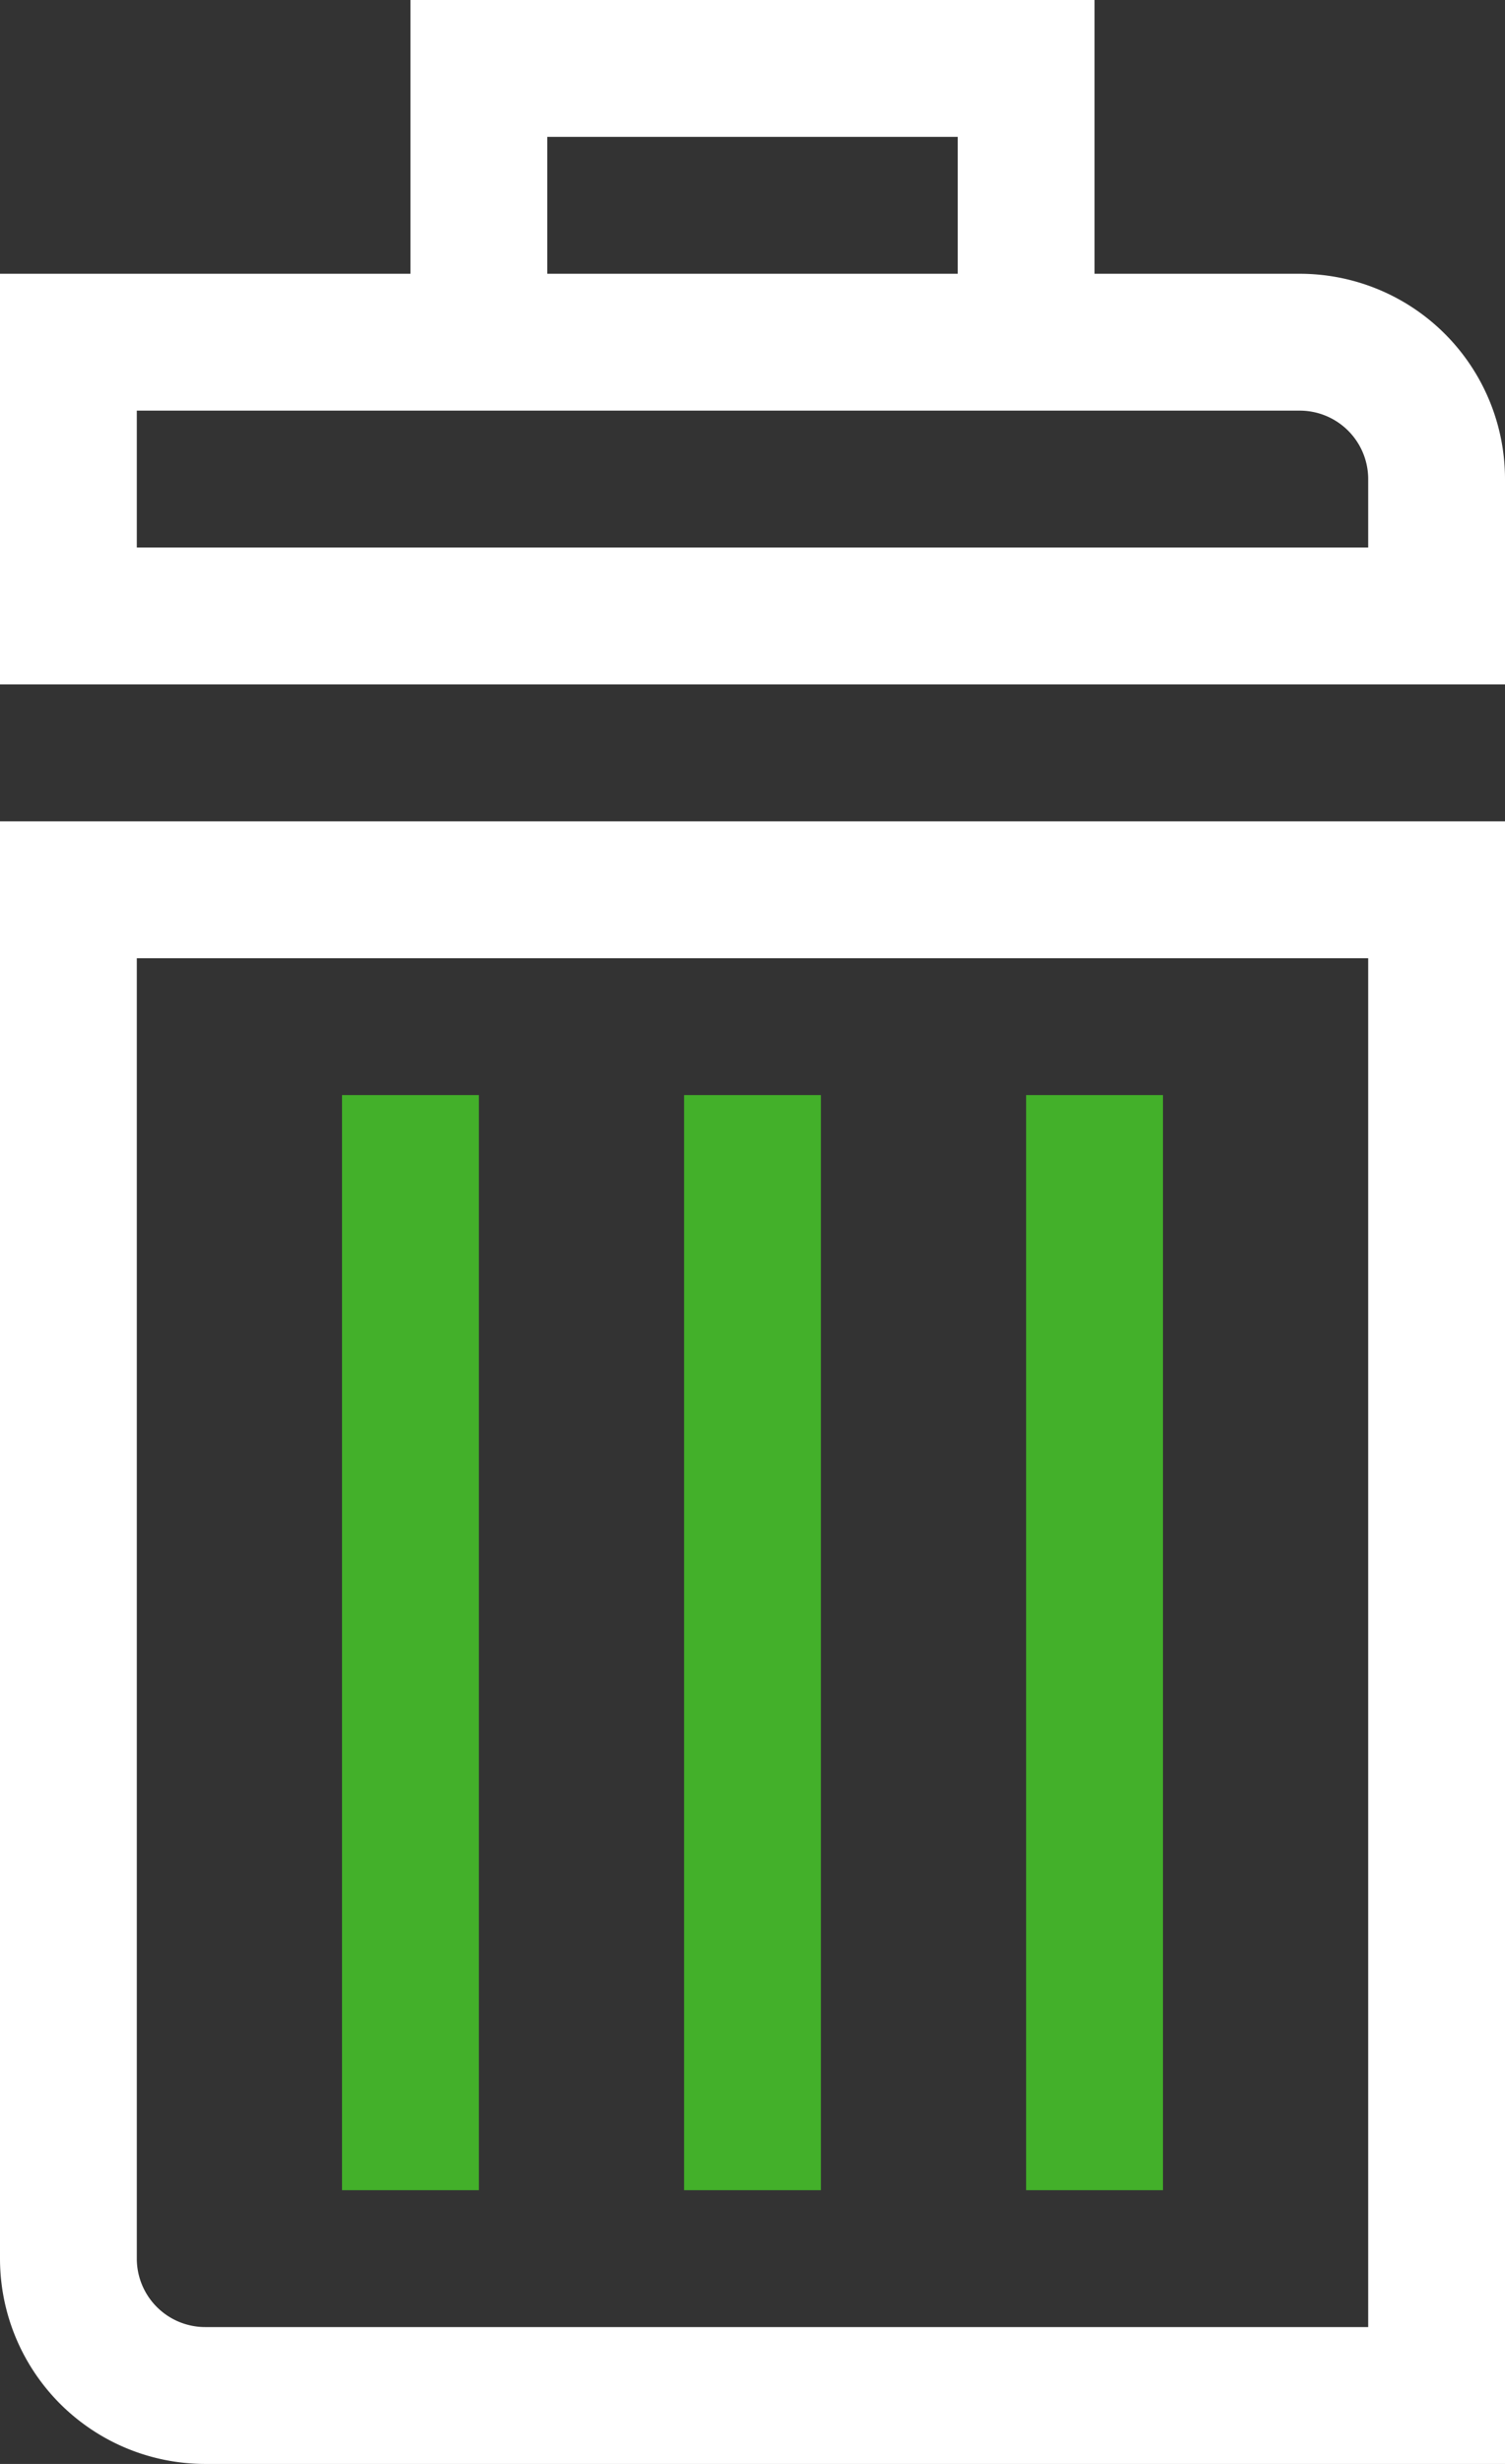
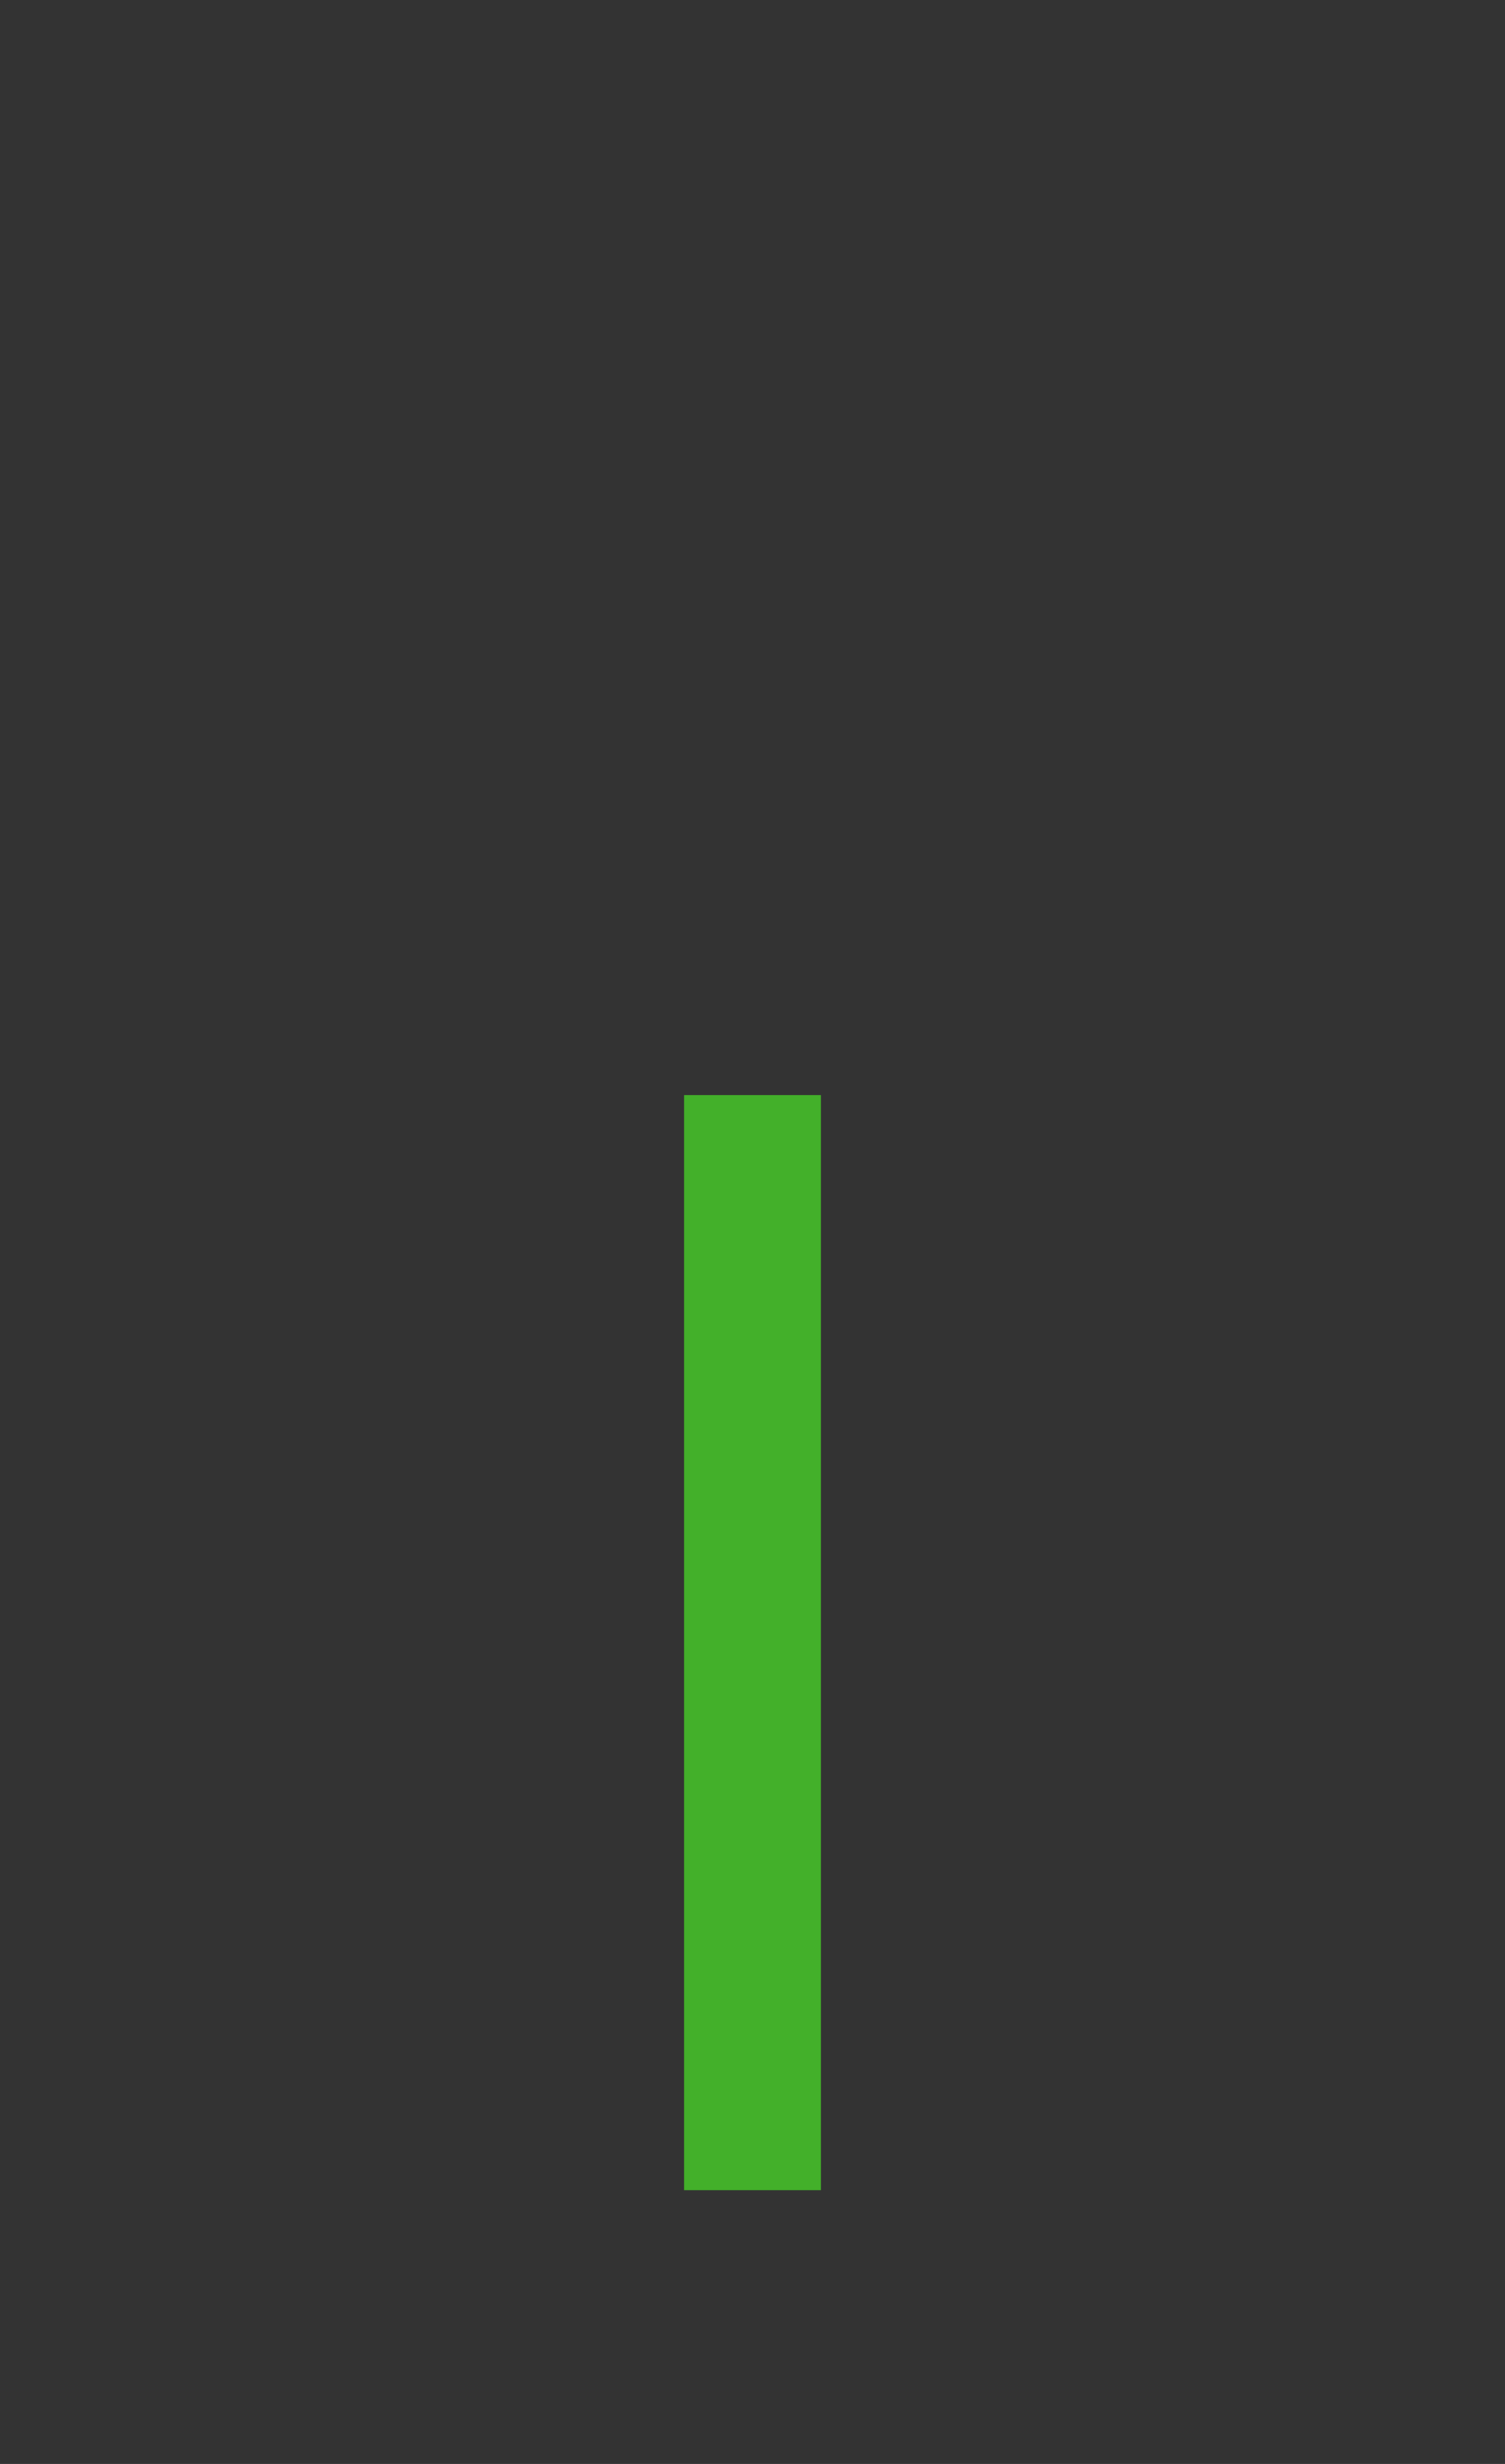
<svg xmlns="http://www.w3.org/2000/svg" viewBox="0 0 44 72">
  <rect x="0" y="0" width="44" height="72" fill="#333333" stroke="none" />
  <g fill="none">
-     <path d="M0 66a6 6 0 0 0 6 6h38V24H0v42zm4-38h36v40H6a2 2 0 0 1-2-2V28zM38 8h-6V0H12v8H0v12h44v-6a6 6 0 0 0-6-6zM16 4h12v4H16V4zm24 12H4v-4h34a2 2 0 0 1 2 2v2z" fill="#FFF" />
    <g transform="translate(10 32)" fill="#43B02A">
-       <path d="M0 0L4 0 4 32 0 32z" />
-       <path d="M20 0L24 0 24 32 20 32z" />
+       <path d="M0 0z" />
      <path d="M10 0L14 0 14 32 10 32z" />
    </g>
  </g>
</svg>